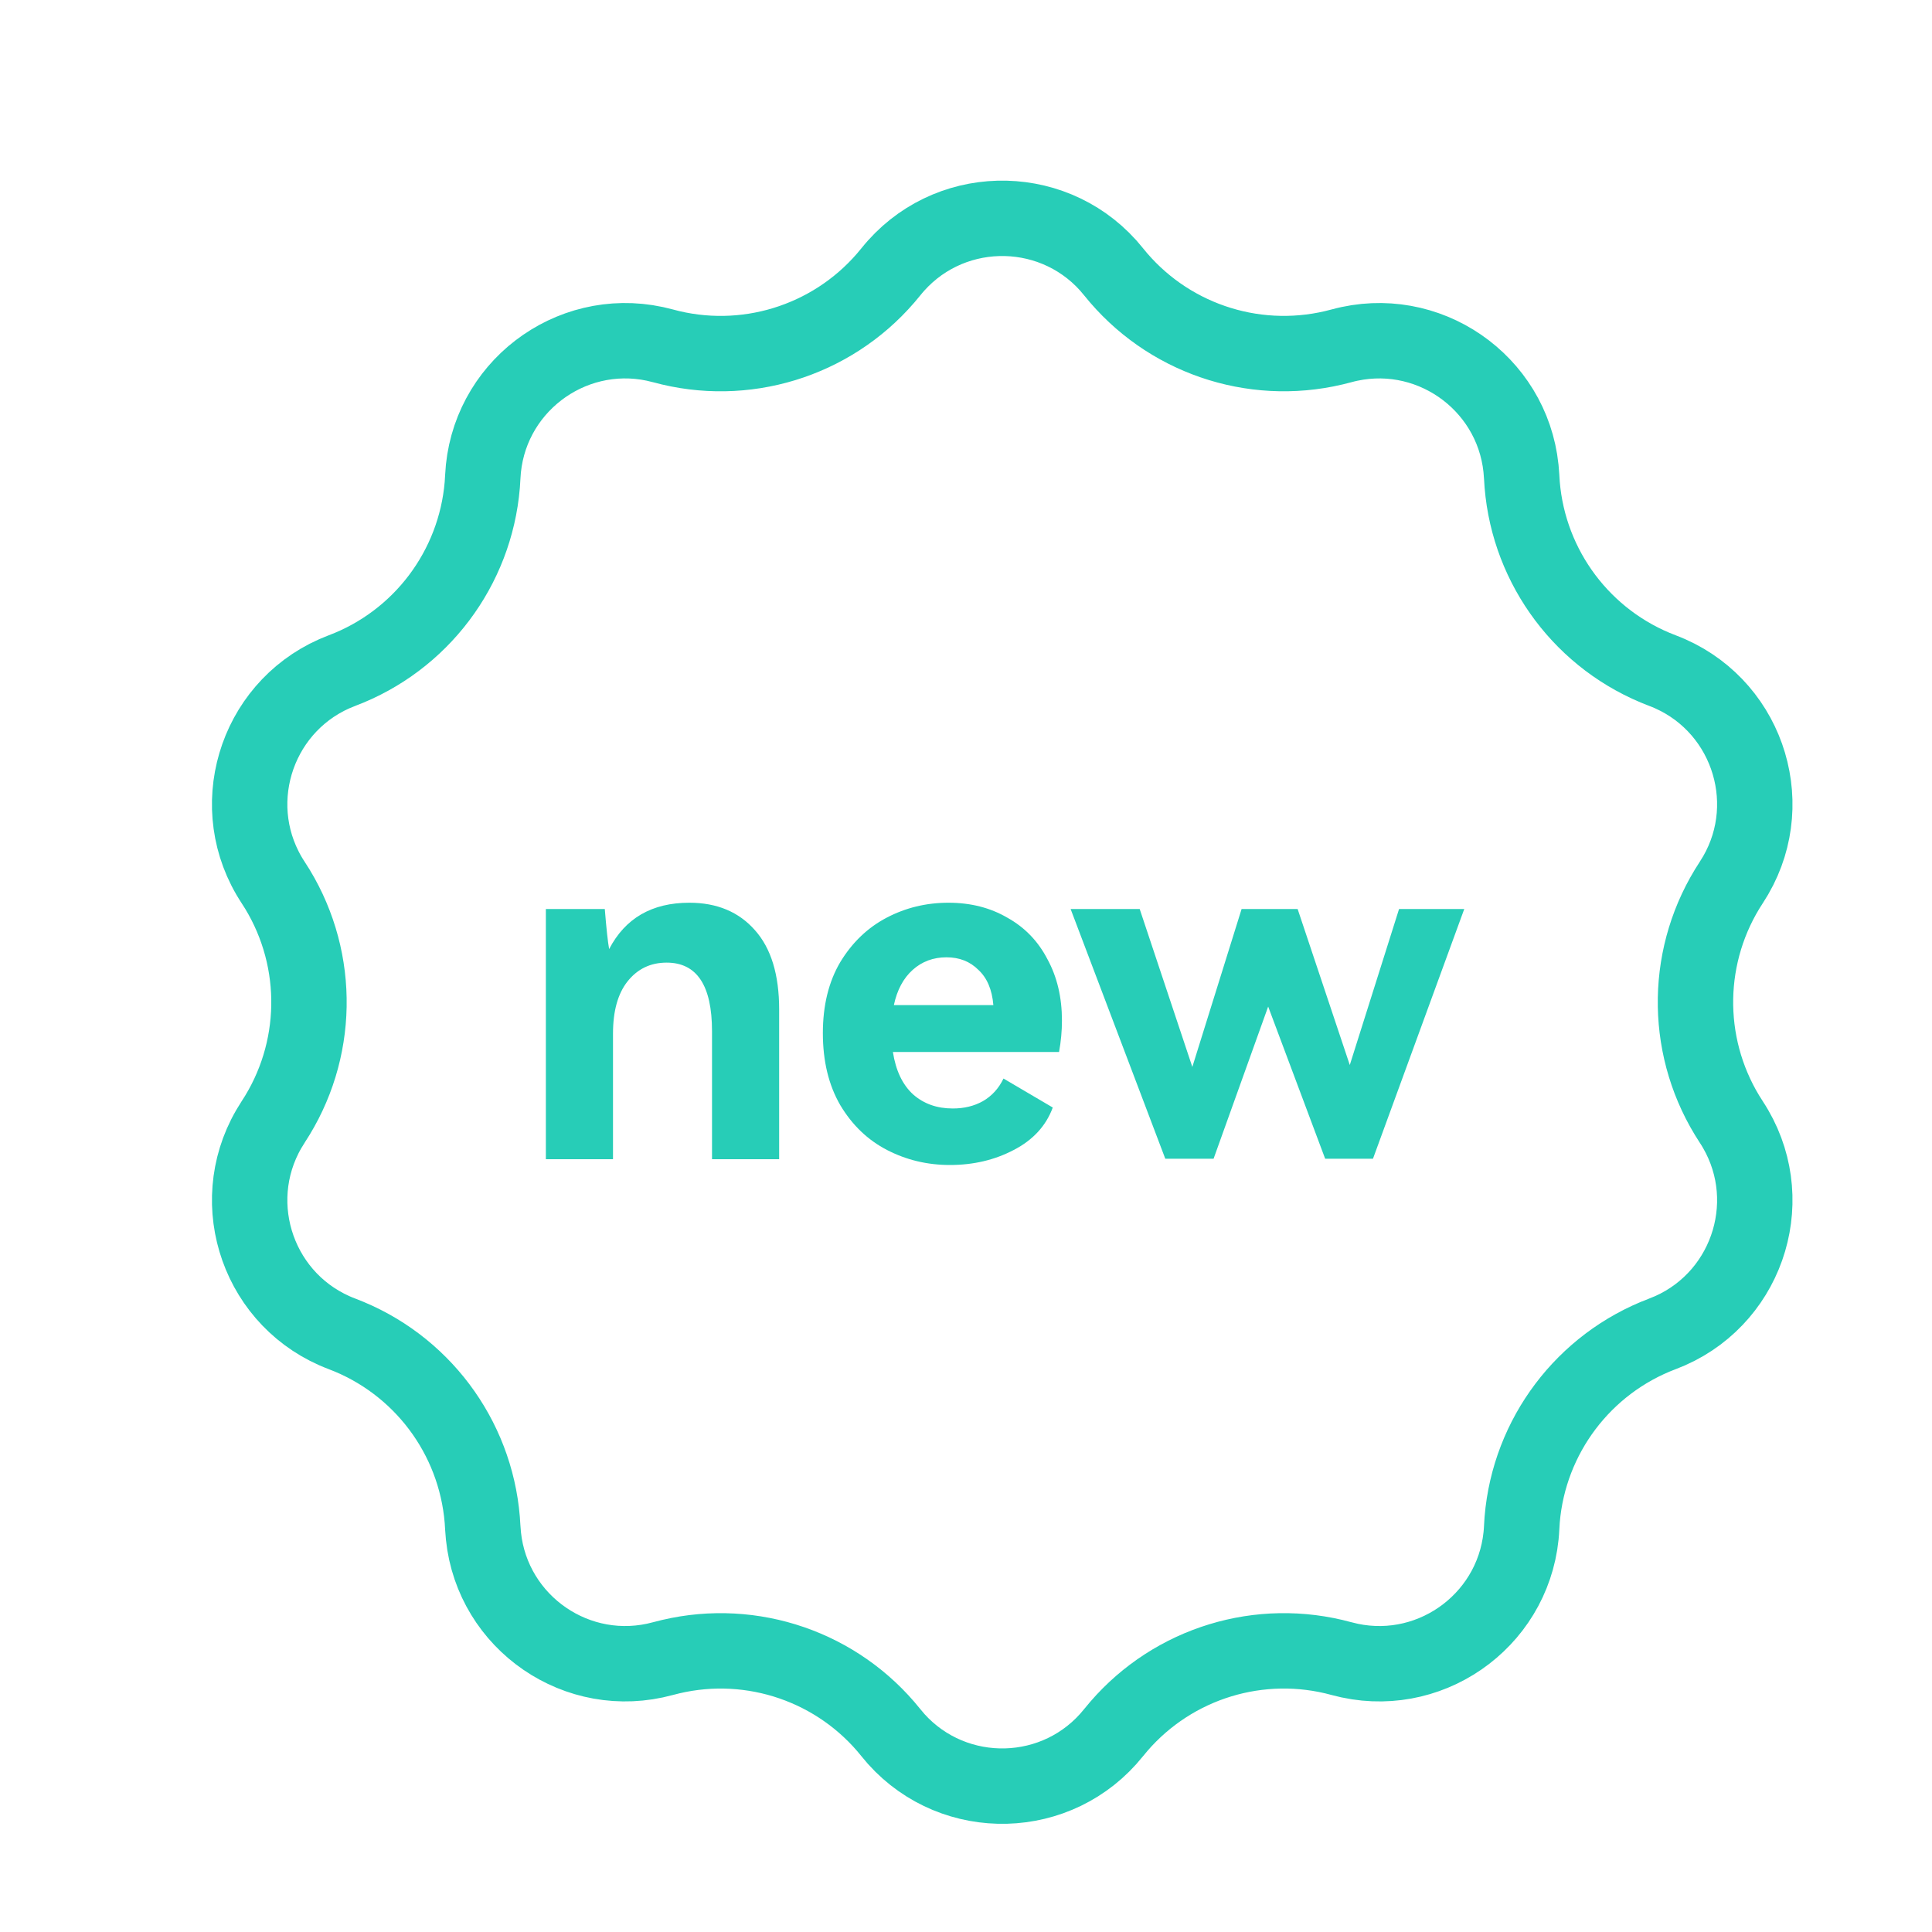
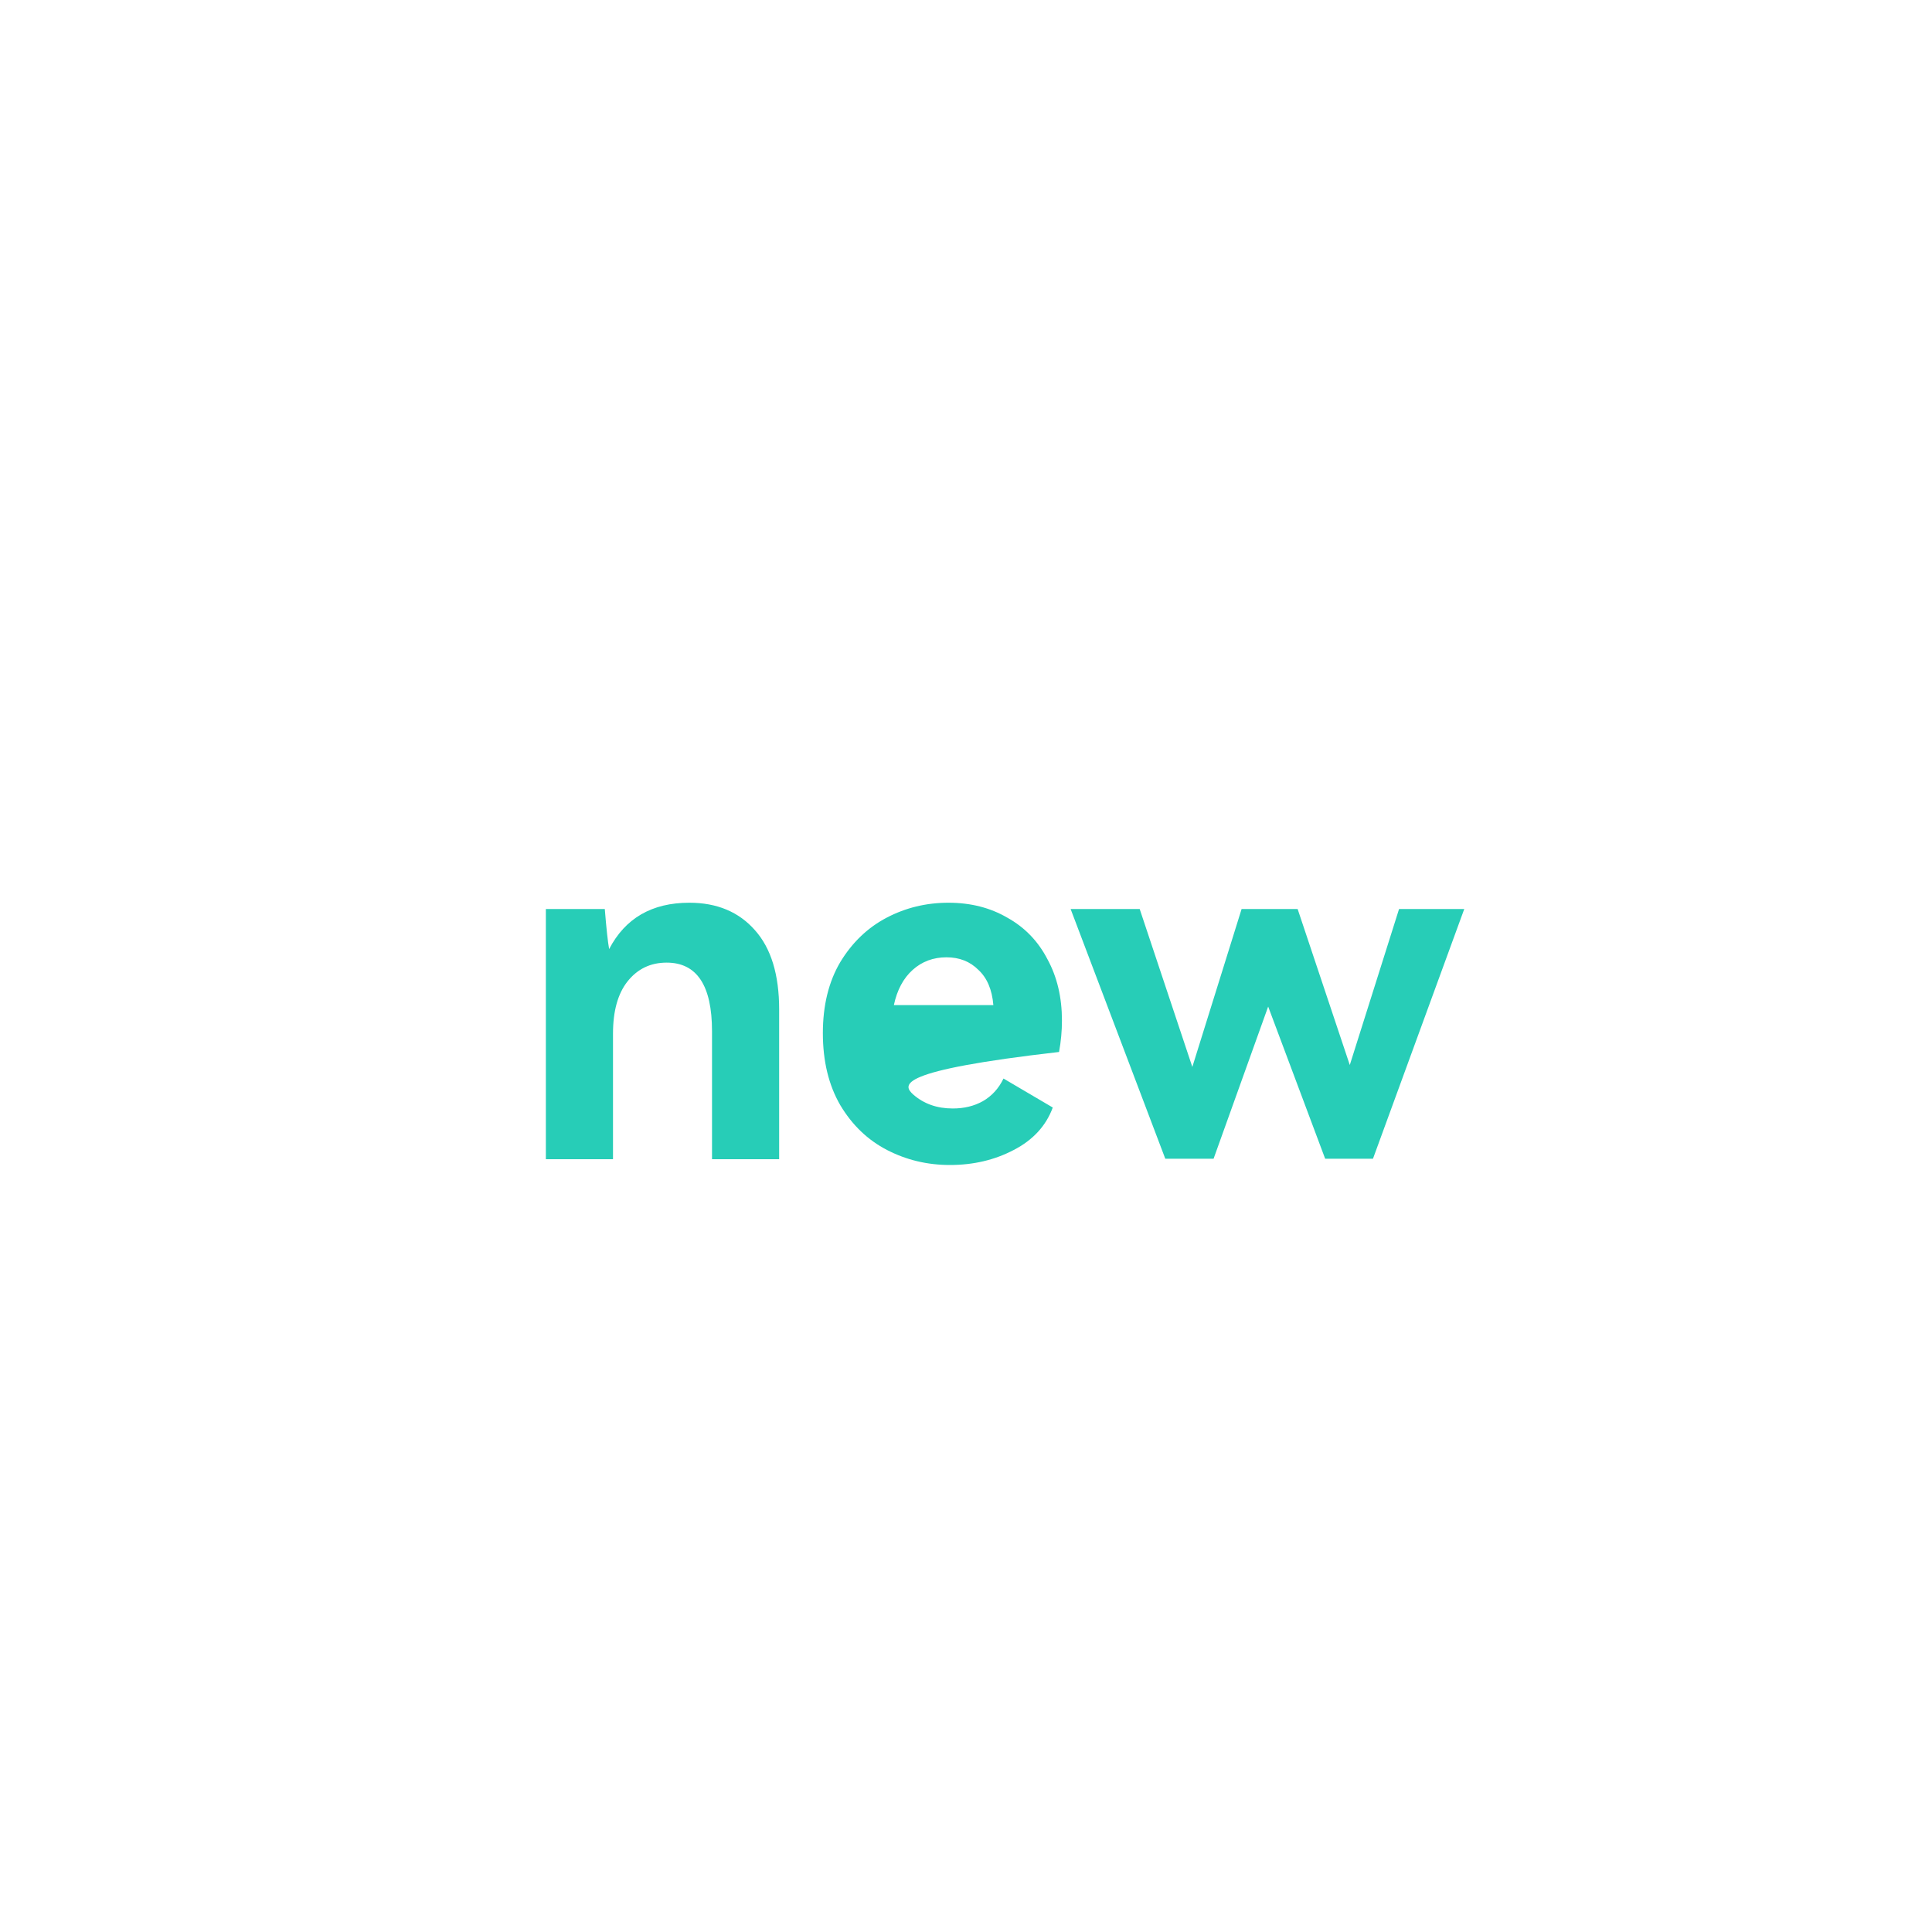
<svg xmlns="http://www.w3.org/2000/svg" width="80" height="80" viewBox="0 0 80 80" fill="none">
-   <path d="M36.888 11.256C39.179 8.394 43.468 8.305 45.885 10.987L46.112 11.256C48.294 13.98 51.841 15.195 55.22 14.403L55.546 14.321C59.081 13.354 62.603 15.801 62.981 19.392L63.009 19.743C63.173 23.229 65.328 26.297 68.526 27.643L68.839 27.768C72.268 29.063 73.679 33.114 71.874 36.241L71.689 36.541C69.773 39.457 69.713 43.206 71.51 46.175L71.689 46.459C73.703 49.523 72.462 53.629 69.164 55.099L68.839 55.232C65.574 56.465 63.322 59.464 63.03 62.921L63.009 63.257C62.837 66.919 59.419 69.512 55.888 68.762L55.546 68.679C52.18 67.757 48.596 68.86 46.328 71.485L46.112 71.744C43.821 74.606 39.532 74.695 37.115 72.013L36.888 71.744C34.706 69.02 31.159 67.805 27.78 68.597L27.454 68.679C23.919 69.646 20.397 67.199 20.019 63.608L19.991 63.257C19.827 59.771 17.672 56.703 14.474 55.357L14.161 55.232C10.732 53.937 9.321 49.886 11.126 46.759L11.31 46.459C13.227 43.543 13.287 39.794 11.49 36.825L11.31 36.541C9.297 33.477 10.538 29.371 13.836 27.901L14.161 27.768C17.426 26.535 19.678 23.537 19.97 20.079L19.991 19.743C20.163 16.081 23.581 13.488 27.112 14.238L27.454 14.321C30.82 15.243 34.404 14.14 36.672 11.515L36.888 11.256Z" stroke="#27CDB7" stroke-width="3.122" />
-   <path d="M28.543 37.38C29.689 37.38 30.596 37.76 31.263 38.52C31.929 39.267 32.263 40.36 32.263 41.8V48H29.483V42.7C29.483 40.807 28.856 39.86 27.603 39.86C26.936 39.86 26.396 40.12 25.983 40.64C25.583 41.147 25.383 41.867 25.383 42.8V48H22.603V37.64H25.043C25.109 38.453 25.169 39.007 25.223 39.3C25.889 38.02 26.996 37.38 28.543 37.38ZM39.273 37.38C40.193 37.38 41.006 37.587 41.713 38C42.433 38.4 42.986 38.973 43.373 39.72C43.773 40.453 43.973 41.3 43.973 42.26C43.973 42.687 43.933 43.12 43.853 43.56H36.973C37.093 44.333 37.373 44.92 37.813 45.32C38.253 45.707 38.8 45.9 39.453 45.9C39.92 45.9 40.333 45.8 40.693 45.6C41.066 45.387 41.353 45.073 41.553 44.66L43.593 45.86C43.313 46.62 42.773 47.207 41.973 47.62C41.186 48.033 40.306 48.24 39.333 48.24C38.4 48.24 37.533 48.033 36.733 47.62C35.933 47.207 35.286 46.587 34.793 45.76C34.313 44.933 34.073 43.94 34.073 42.78C34.073 41.633 34.313 40.653 34.793 39.84C35.286 39.027 35.926 38.413 36.713 38C37.5 37.587 38.353 37.38 39.273 37.38ZM39.193 39.64C38.646 39.64 38.18 39.813 37.793 40.16C37.406 40.507 37.146 40.993 37.013 41.62H41.133C41.08 40.98 40.873 40.493 40.513 40.16C40.166 39.813 39.726 39.64 39.193 39.64ZM53.732 37.64L55.892 44.1L57.932 37.64H60.632L56.852 47.98H54.872L52.512 41.68L50.252 47.98H48.252L44.332 37.64H47.192L49.372 44.18L51.412 37.64H53.732Z" fill="#27CDB7" />
+   <path d="M28.543 37.38C29.689 37.38 30.596 37.76 31.263 38.52C31.929 39.267 32.263 40.36 32.263 41.8V48H29.483V42.7C29.483 40.807 28.856 39.86 27.603 39.86C26.936 39.86 26.396 40.12 25.983 40.64C25.583 41.147 25.383 41.867 25.383 42.8V48H22.603V37.64H25.043C25.109 38.453 25.169 39.007 25.223 39.3C25.889 38.02 26.996 37.38 28.543 37.38ZM39.273 37.38C40.193 37.38 41.006 37.587 41.713 38C42.433 38.4 42.986 38.973 43.373 39.72C43.773 40.453 43.973 41.3 43.973 42.26C43.973 42.687 43.933 43.12 43.853 43.56C37.093 44.333 37.373 44.92 37.813 45.32C38.253 45.707 38.8 45.9 39.453 45.9C39.92 45.9 40.333 45.8 40.693 45.6C41.066 45.387 41.353 45.073 41.553 44.66L43.593 45.86C43.313 46.62 42.773 47.207 41.973 47.62C41.186 48.033 40.306 48.24 39.333 48.24C38.4 48.24 37.533 48.033 36.733 47.62C35.933 47.207 35.286 46.587 34.793 45.76C34.313 44.933 34.073 43.94 34.073 42.78C34.073 41.633 34.313 40.653 34.793 39.84C35.286 39.027 35.926 38.413 36.713 38C37.5 37.587 38.353 37.38 39.273 37.38ZM39.193 39.64C38.646 39.64 38.18 39.813 37.793 40.16C37.406 40.507 37.146 40.993 37.013 41.62H41.133C41.08 40.98 40.873 40.493 40.513 40.16C40.166 39.813 39.726 39.64 39.193 39.64ZM53.732 37.64L55.892 44.1L57.932 37.64H60.632L56.852 47.98H54.872L52.512 41.68L50.252 47.98H48.252L44.332 37.64H47.192L49.372 44.18L51.412 37.64H53.732Z" fill="#27CDB7" />
</svg>